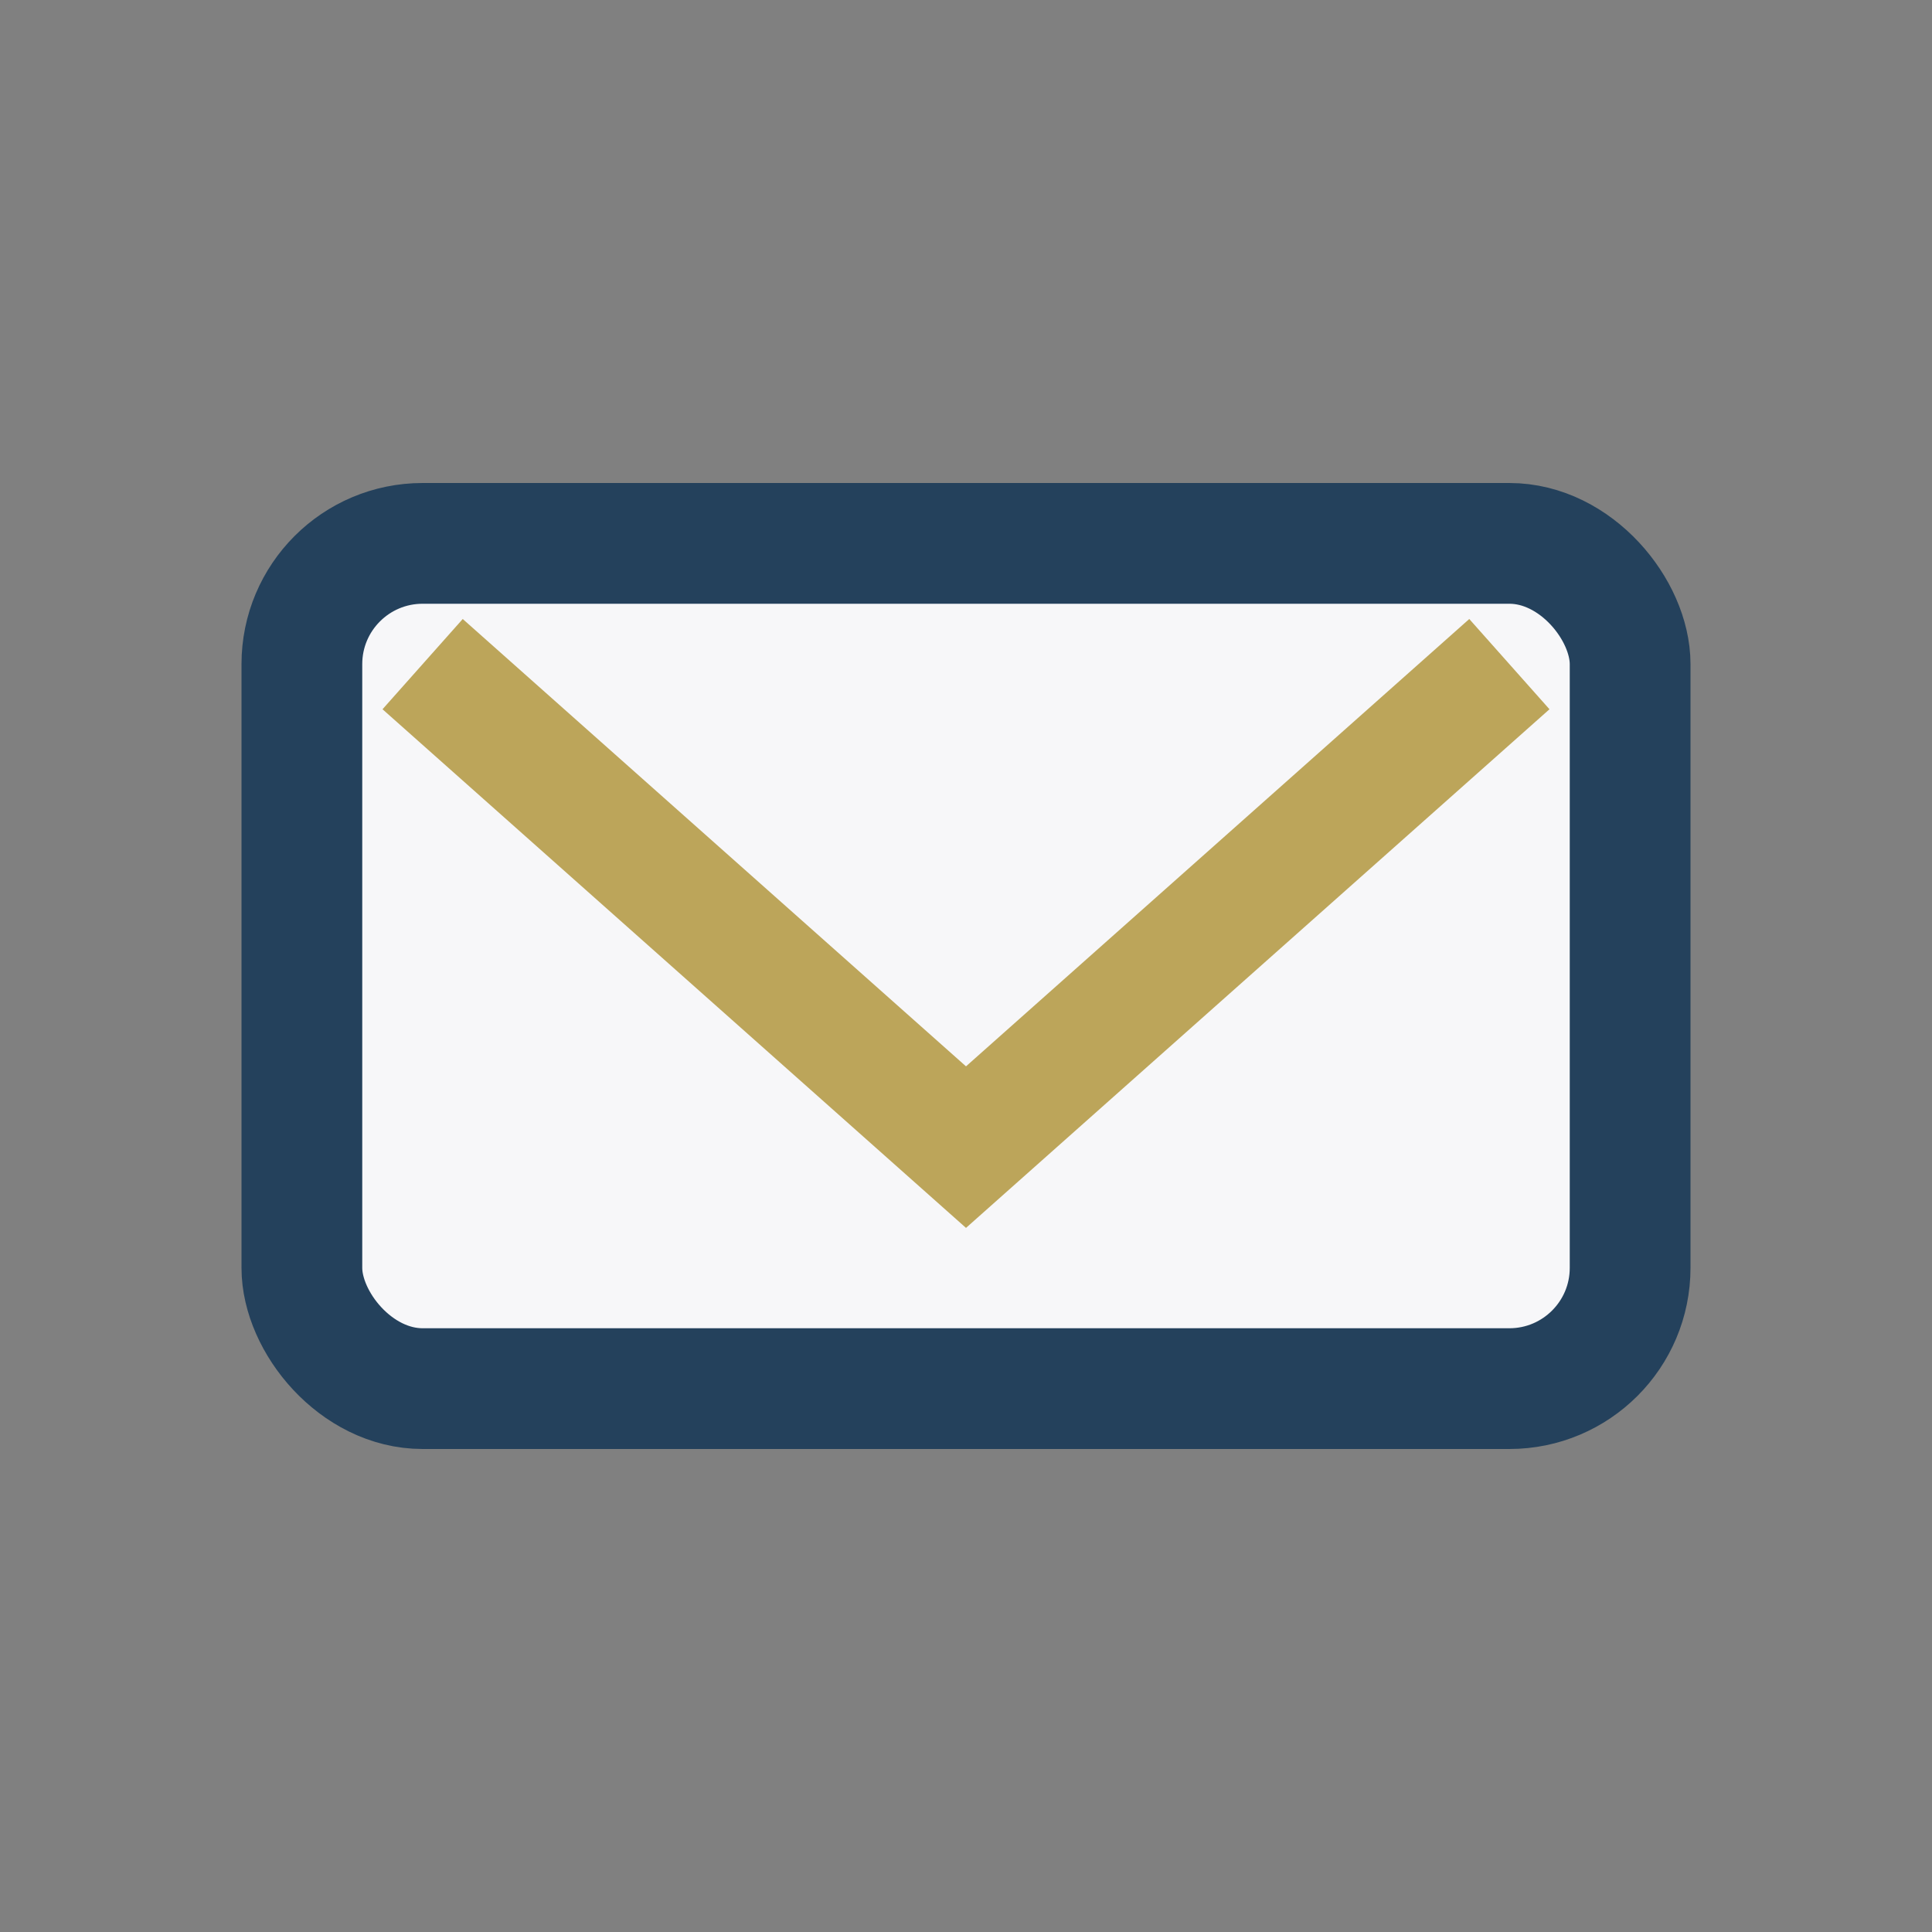
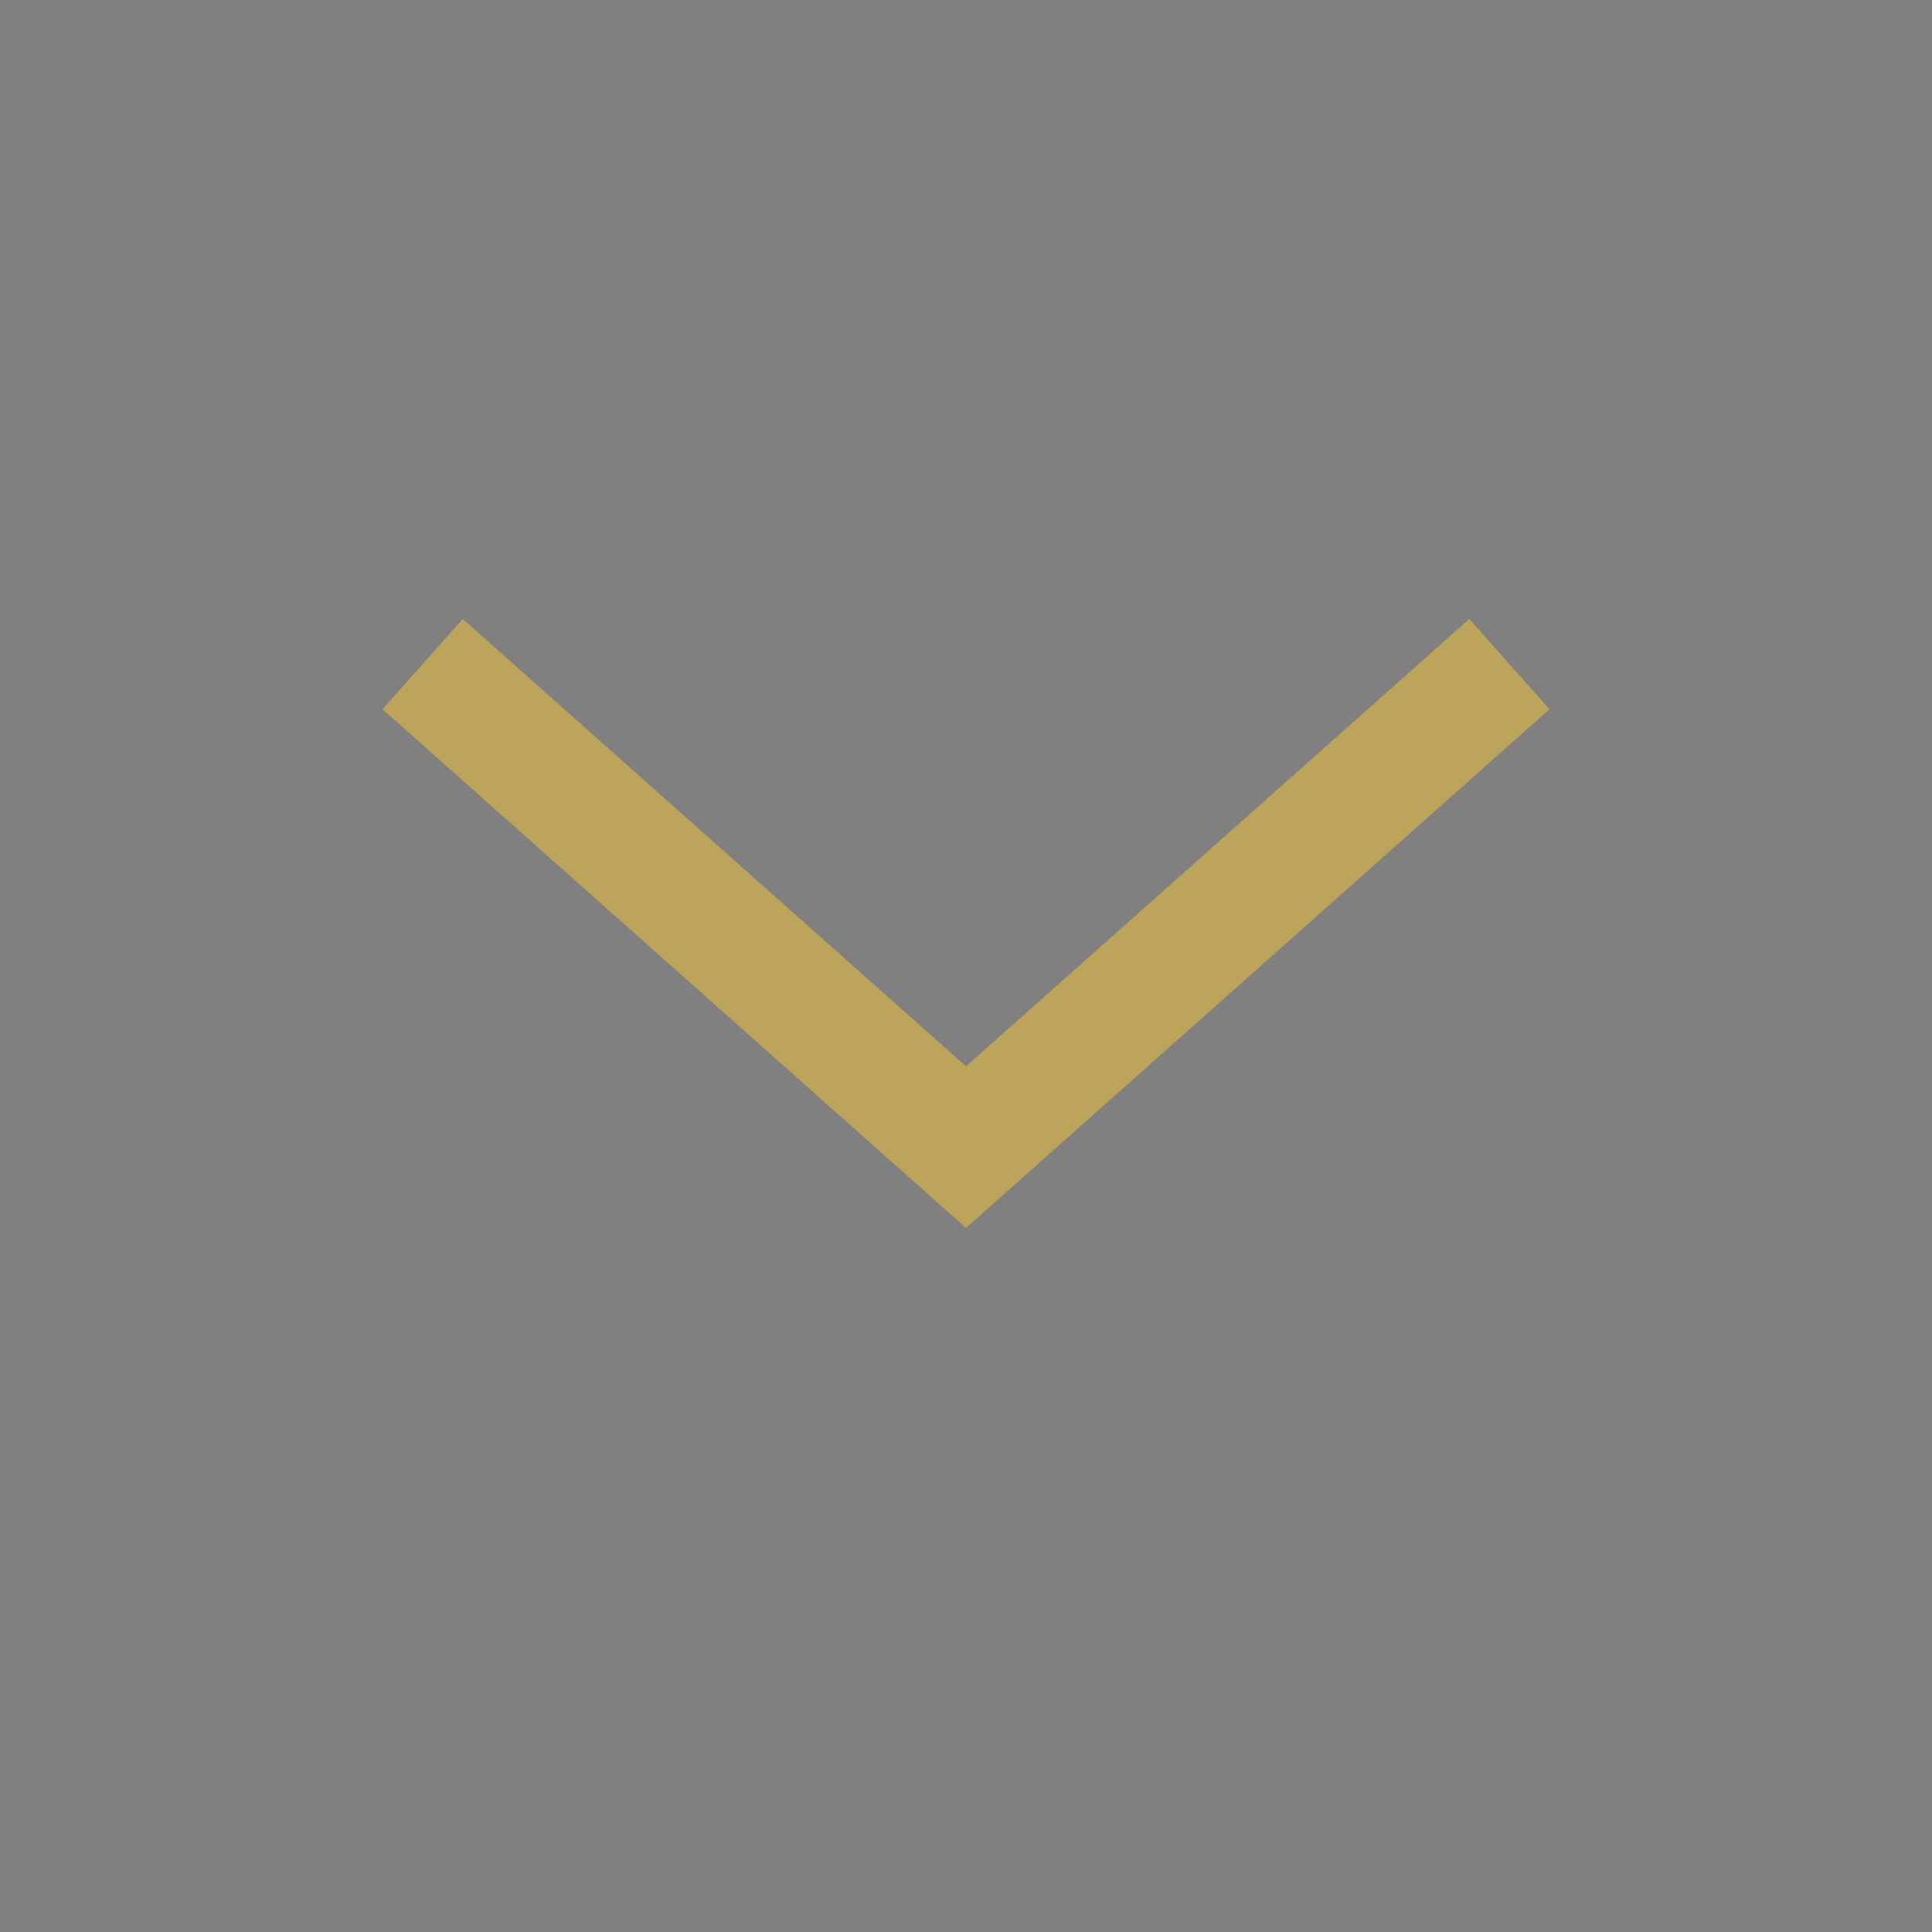
<svg xmlns="http://www.w3.org/2000/svg" width="32" height="32" viewBox="0 0 32 32">
  <rect x="0" y="0" width="32" height="32" fill="#808080" stroke="none" />
-   <rect x="5" y="9" width="22" height="14" rx="2" fill="#F7F7F9" stroke="#24415C" stroke-width="2" />
  <path d="M7 11l9 8 9-8" stroke="#BCA55A" stroke-width="2" fill="none" />
</svg>